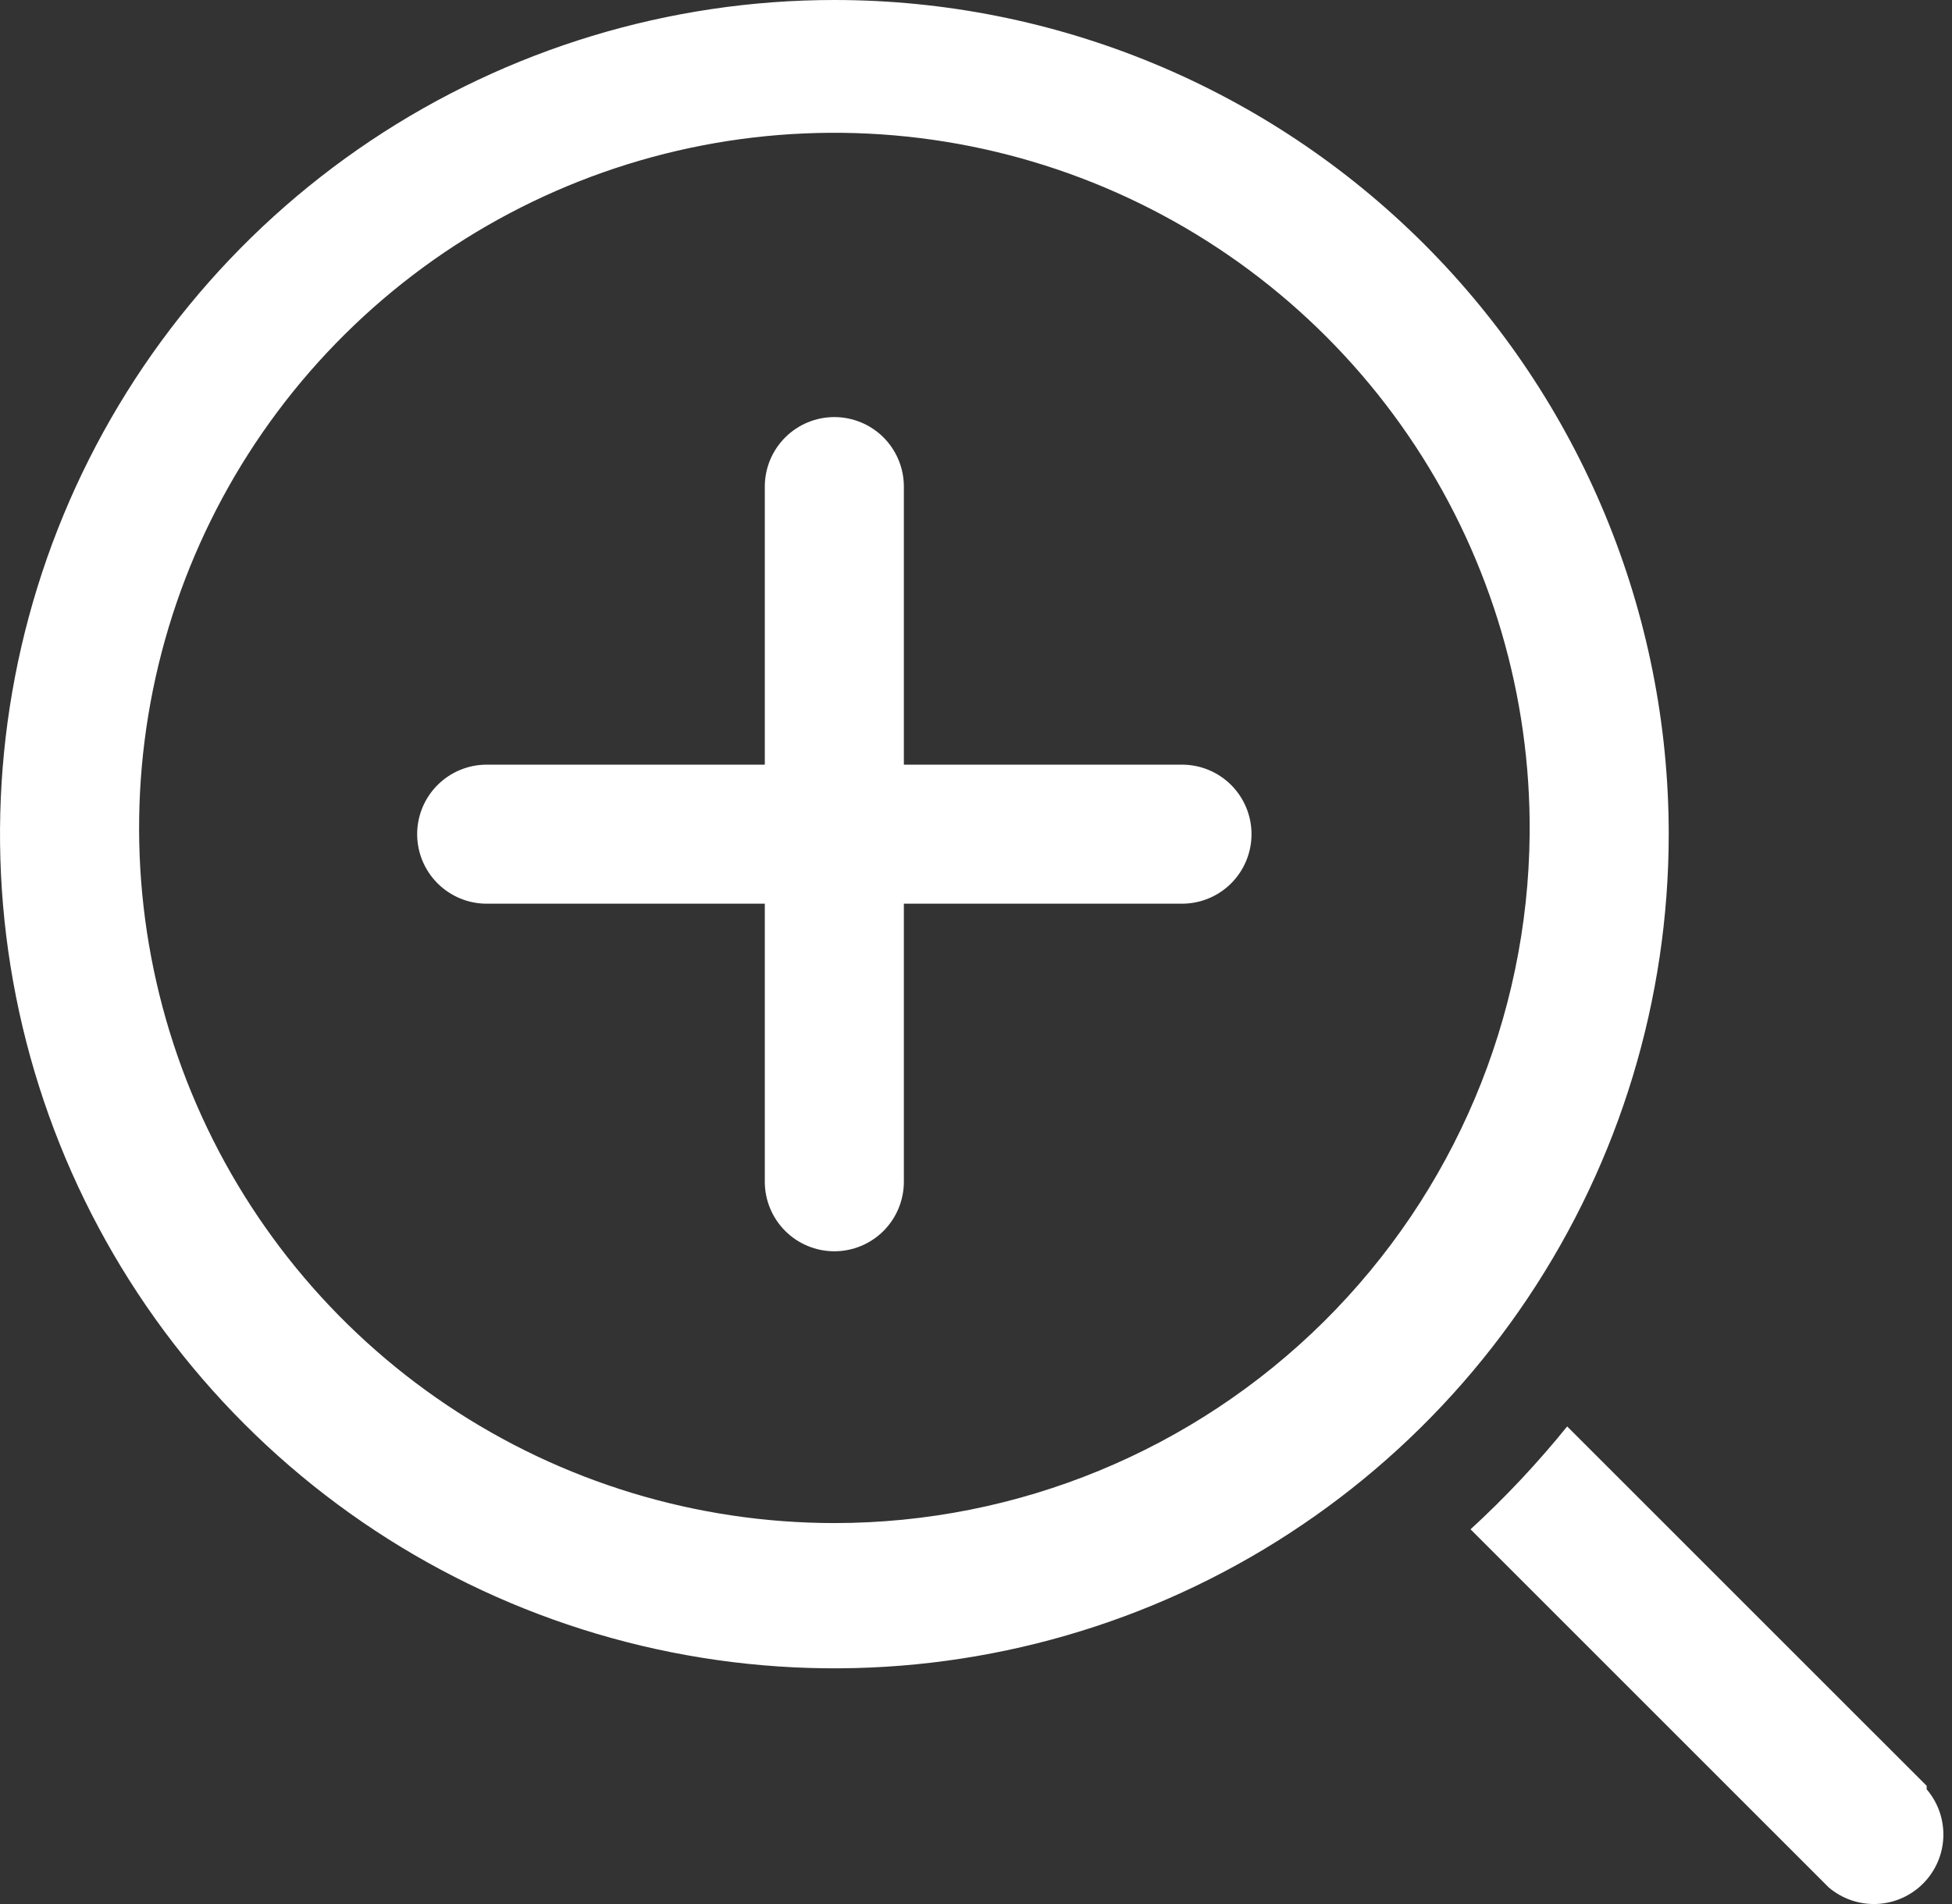
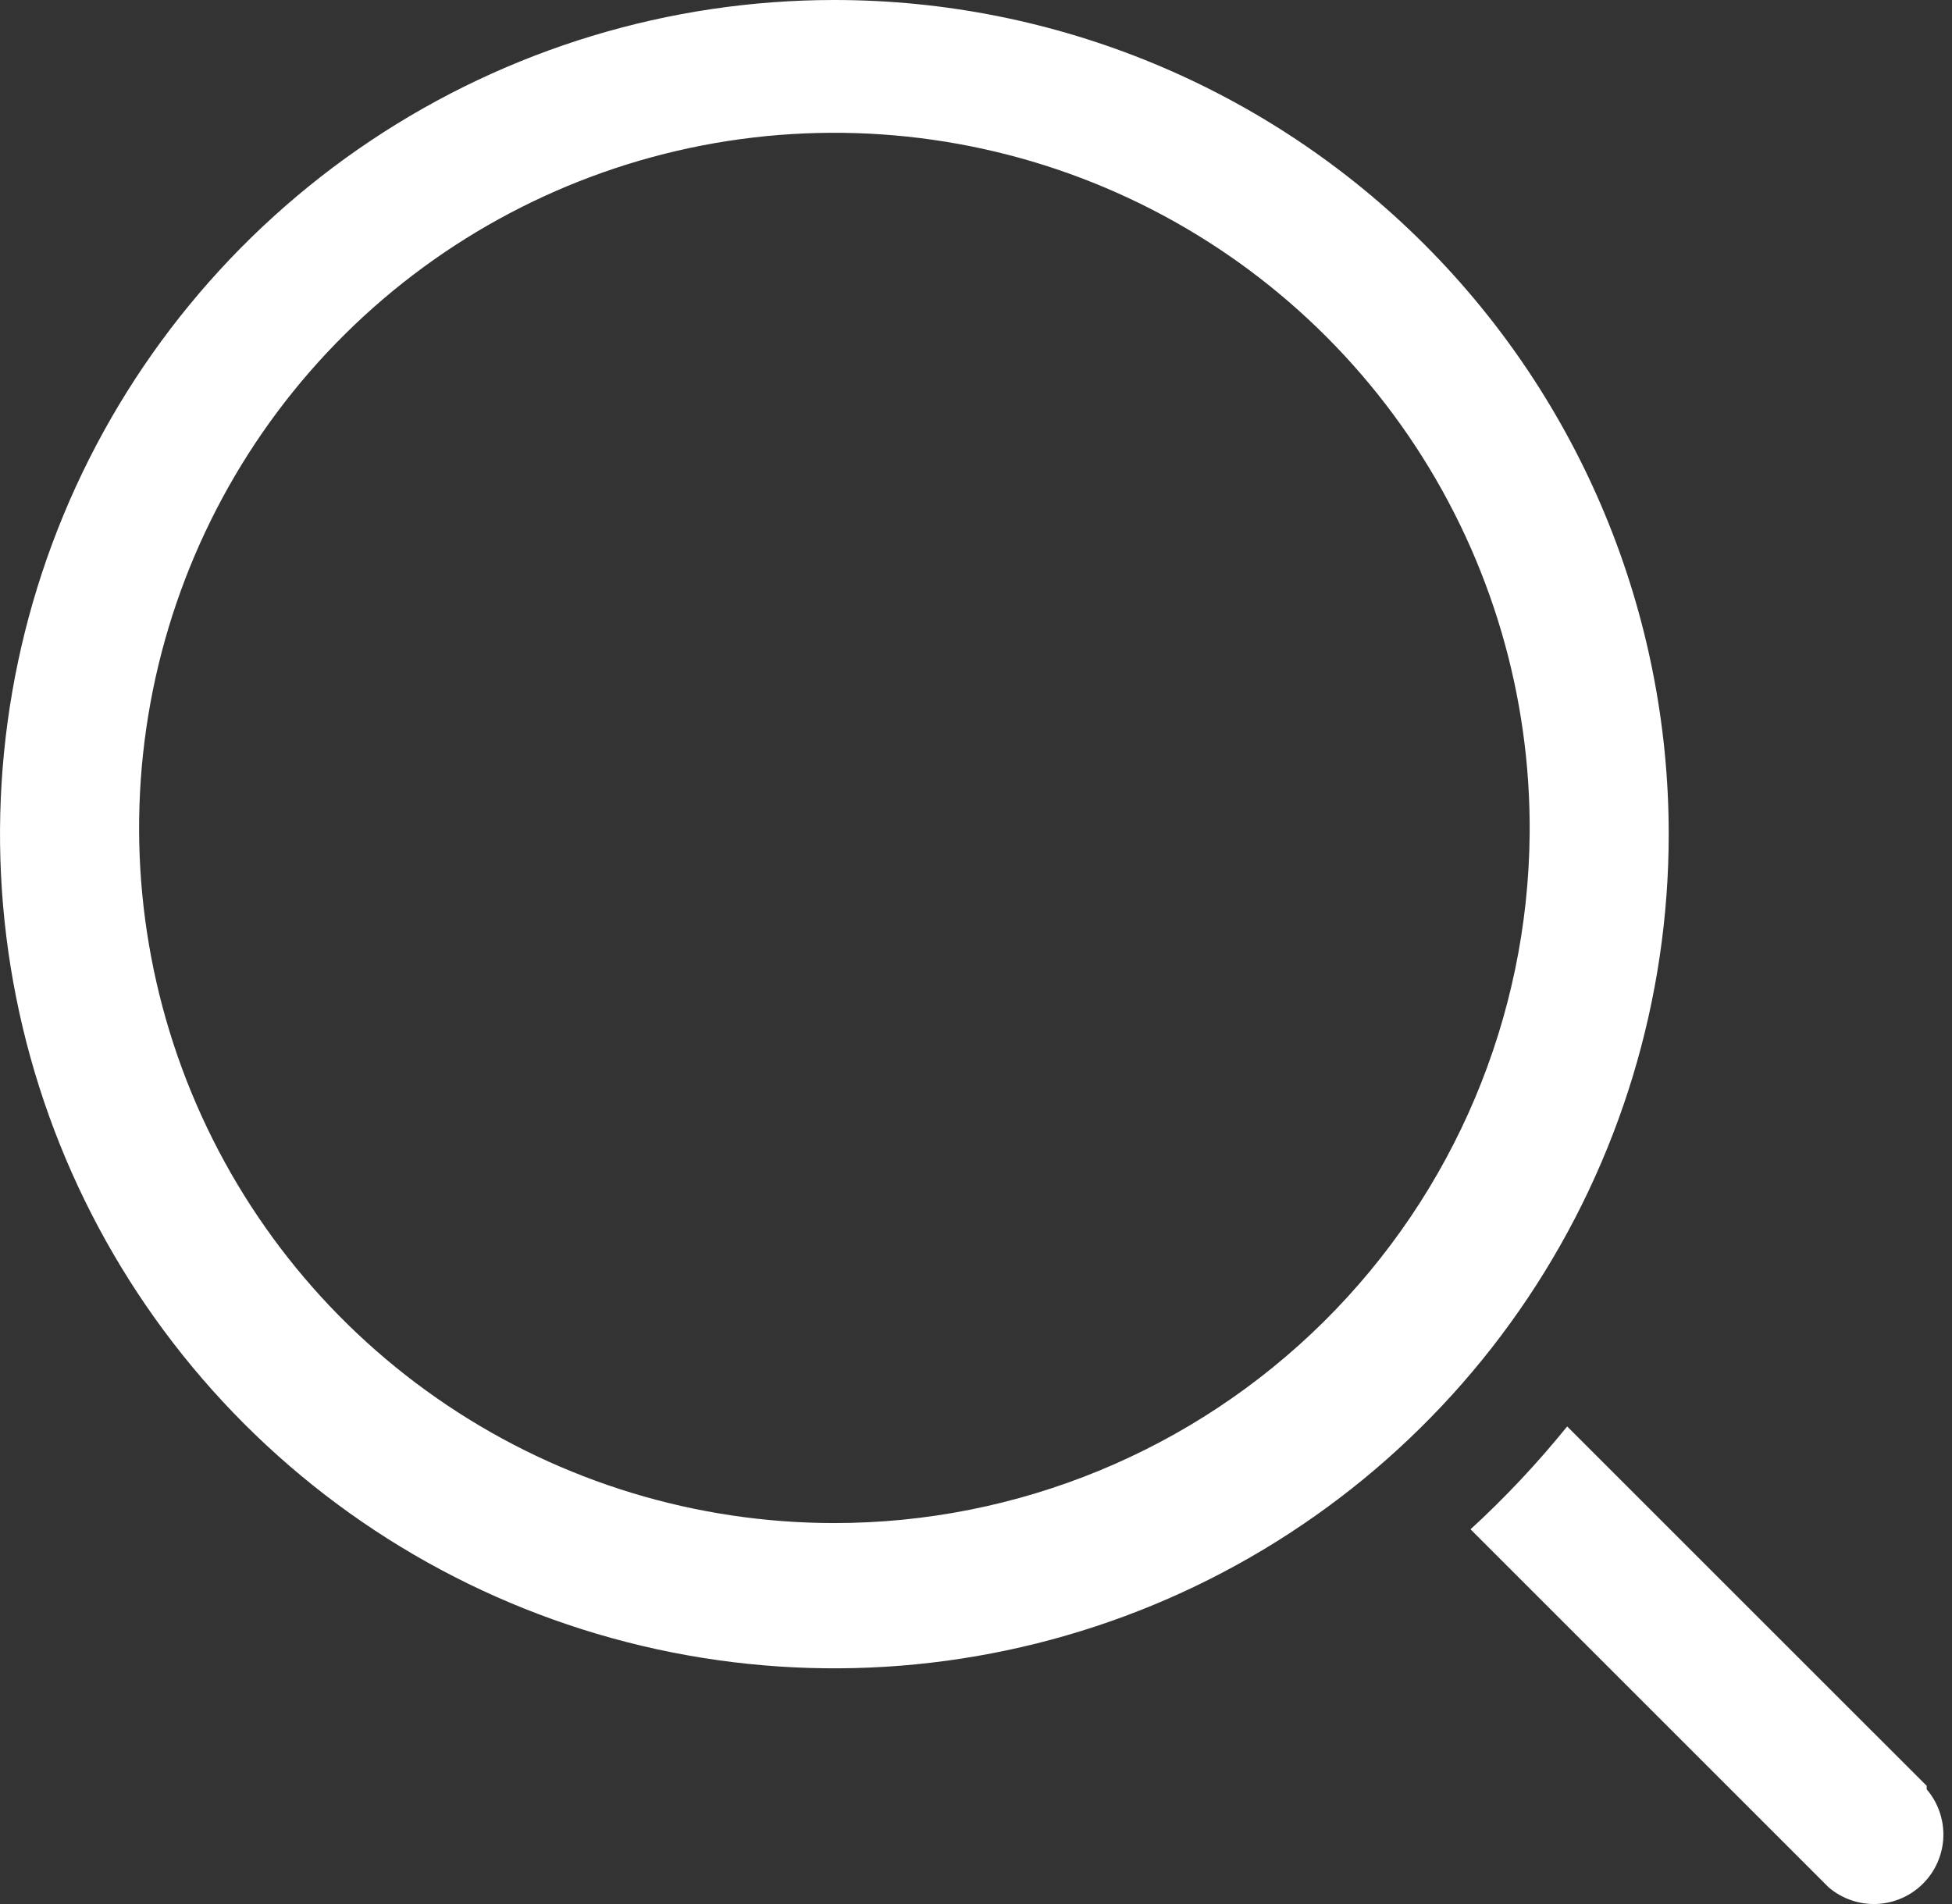
<svg xmlns="http://www.w3.org/2000/svg" width="41" height="40" viewBox="0 0 41 40" fill="none">
  <rect x="0" y="0" width="41" height="40" fill="#333333" stroke="none" />
  <path d="M17.525 0C14.059 0 10.671 1.028 7.789 2.953C4.907 4.879 2.66 7.616 1.334 10.818C0.008 14.02 -0.339 17.544 0.337 20.943C1.013 24.343 2.682 27.465 5.133 29.916C7.584 32.367 10.706 34.036 14.106 34.712C17.505 35.388 21.029 35.041 24.231 33.715C27.433 32.388 30.171 30.142 32.096 27.26C34.022 24.378 35.05 20.99 35.05 17.524C35.05 12.877 33.203 8.419 29.917 5.133C26.63 1.846 22.173 0 17.525 0ZM17.525 31.997C14.631 31.996 11.802 31.137 9.398 29.526C6.993 27.915 5.122 25.627 4.02 22.951C2.919 20.275 2.638 17.332 3.212 14.495C3.786 11.659 5.19 9.057 7.246 7.02C9.301 4.983 11.916 3.603 14.757 3.054C17.599 2.506 20.539 2.814 23.205 3.939C25.871 5.065 28.143 6.957 29.732 9.376C31.32 11.794 32.155 14.631 32.129 17.524C32.094 21.375 30.54 25.055 27.805 27.766C25.07 30.476 21.375 31.997 17.525 31.997Z" fill="white" />
  <path d="M40.468 37.517L32.917 29.967C32.295 30.736 31.617 31.459 30.887 32.128L38.408 39.649C38.688 39.888 39.047 40.013 39.415 39.999C39.782 39.985 40.131 39.832 40.391 39.572C40.651 39.312 40.804 38.964 40.818 38.596C40.832 38.228 40.707 37.869 40.468 37.59V37.517Z" fill="white" />
-   <path d="M24.827 16.064H18.985V10.223C18.985 9.835 18.831 9.464 18.558 9.19C18.284 8.916 17.912 8.762 17.525 8.762C17.137 8.762 16.766 8.916 16.492 9.19C16.218 9.464 16.064 9.835 16.064 10.223V16.064H10.223C9.835 16.064 9.464 16.218 9.19 16.492C8.916 16.766 8.762 17.137 8.762 17.524C8.762 17.912 8.916 18.283 9.19 18.557C9.464 18.831 9.835 18.985 10.223 18.985H16.064V24.826C16.064 25.213 16.218 25.585 16.492 25.859C16.766 26.133 17.137 26.287 17.525 26.287C17.912 26.287 18.284 26.133 18.558 25.859C18.831 25.585 18.985 25.213 18.985 24.826V18.985H24.827C25.214 18.985 25.586 18.831 25.86 18.557C26.133 18.283 26.287 17.912 26.287 17.524C26.287 17.137 26.133 16.766 25.86 16.492C25.586 16.218 25.214 16.064 24.827 16.064Z" fill="white" />
</svg>